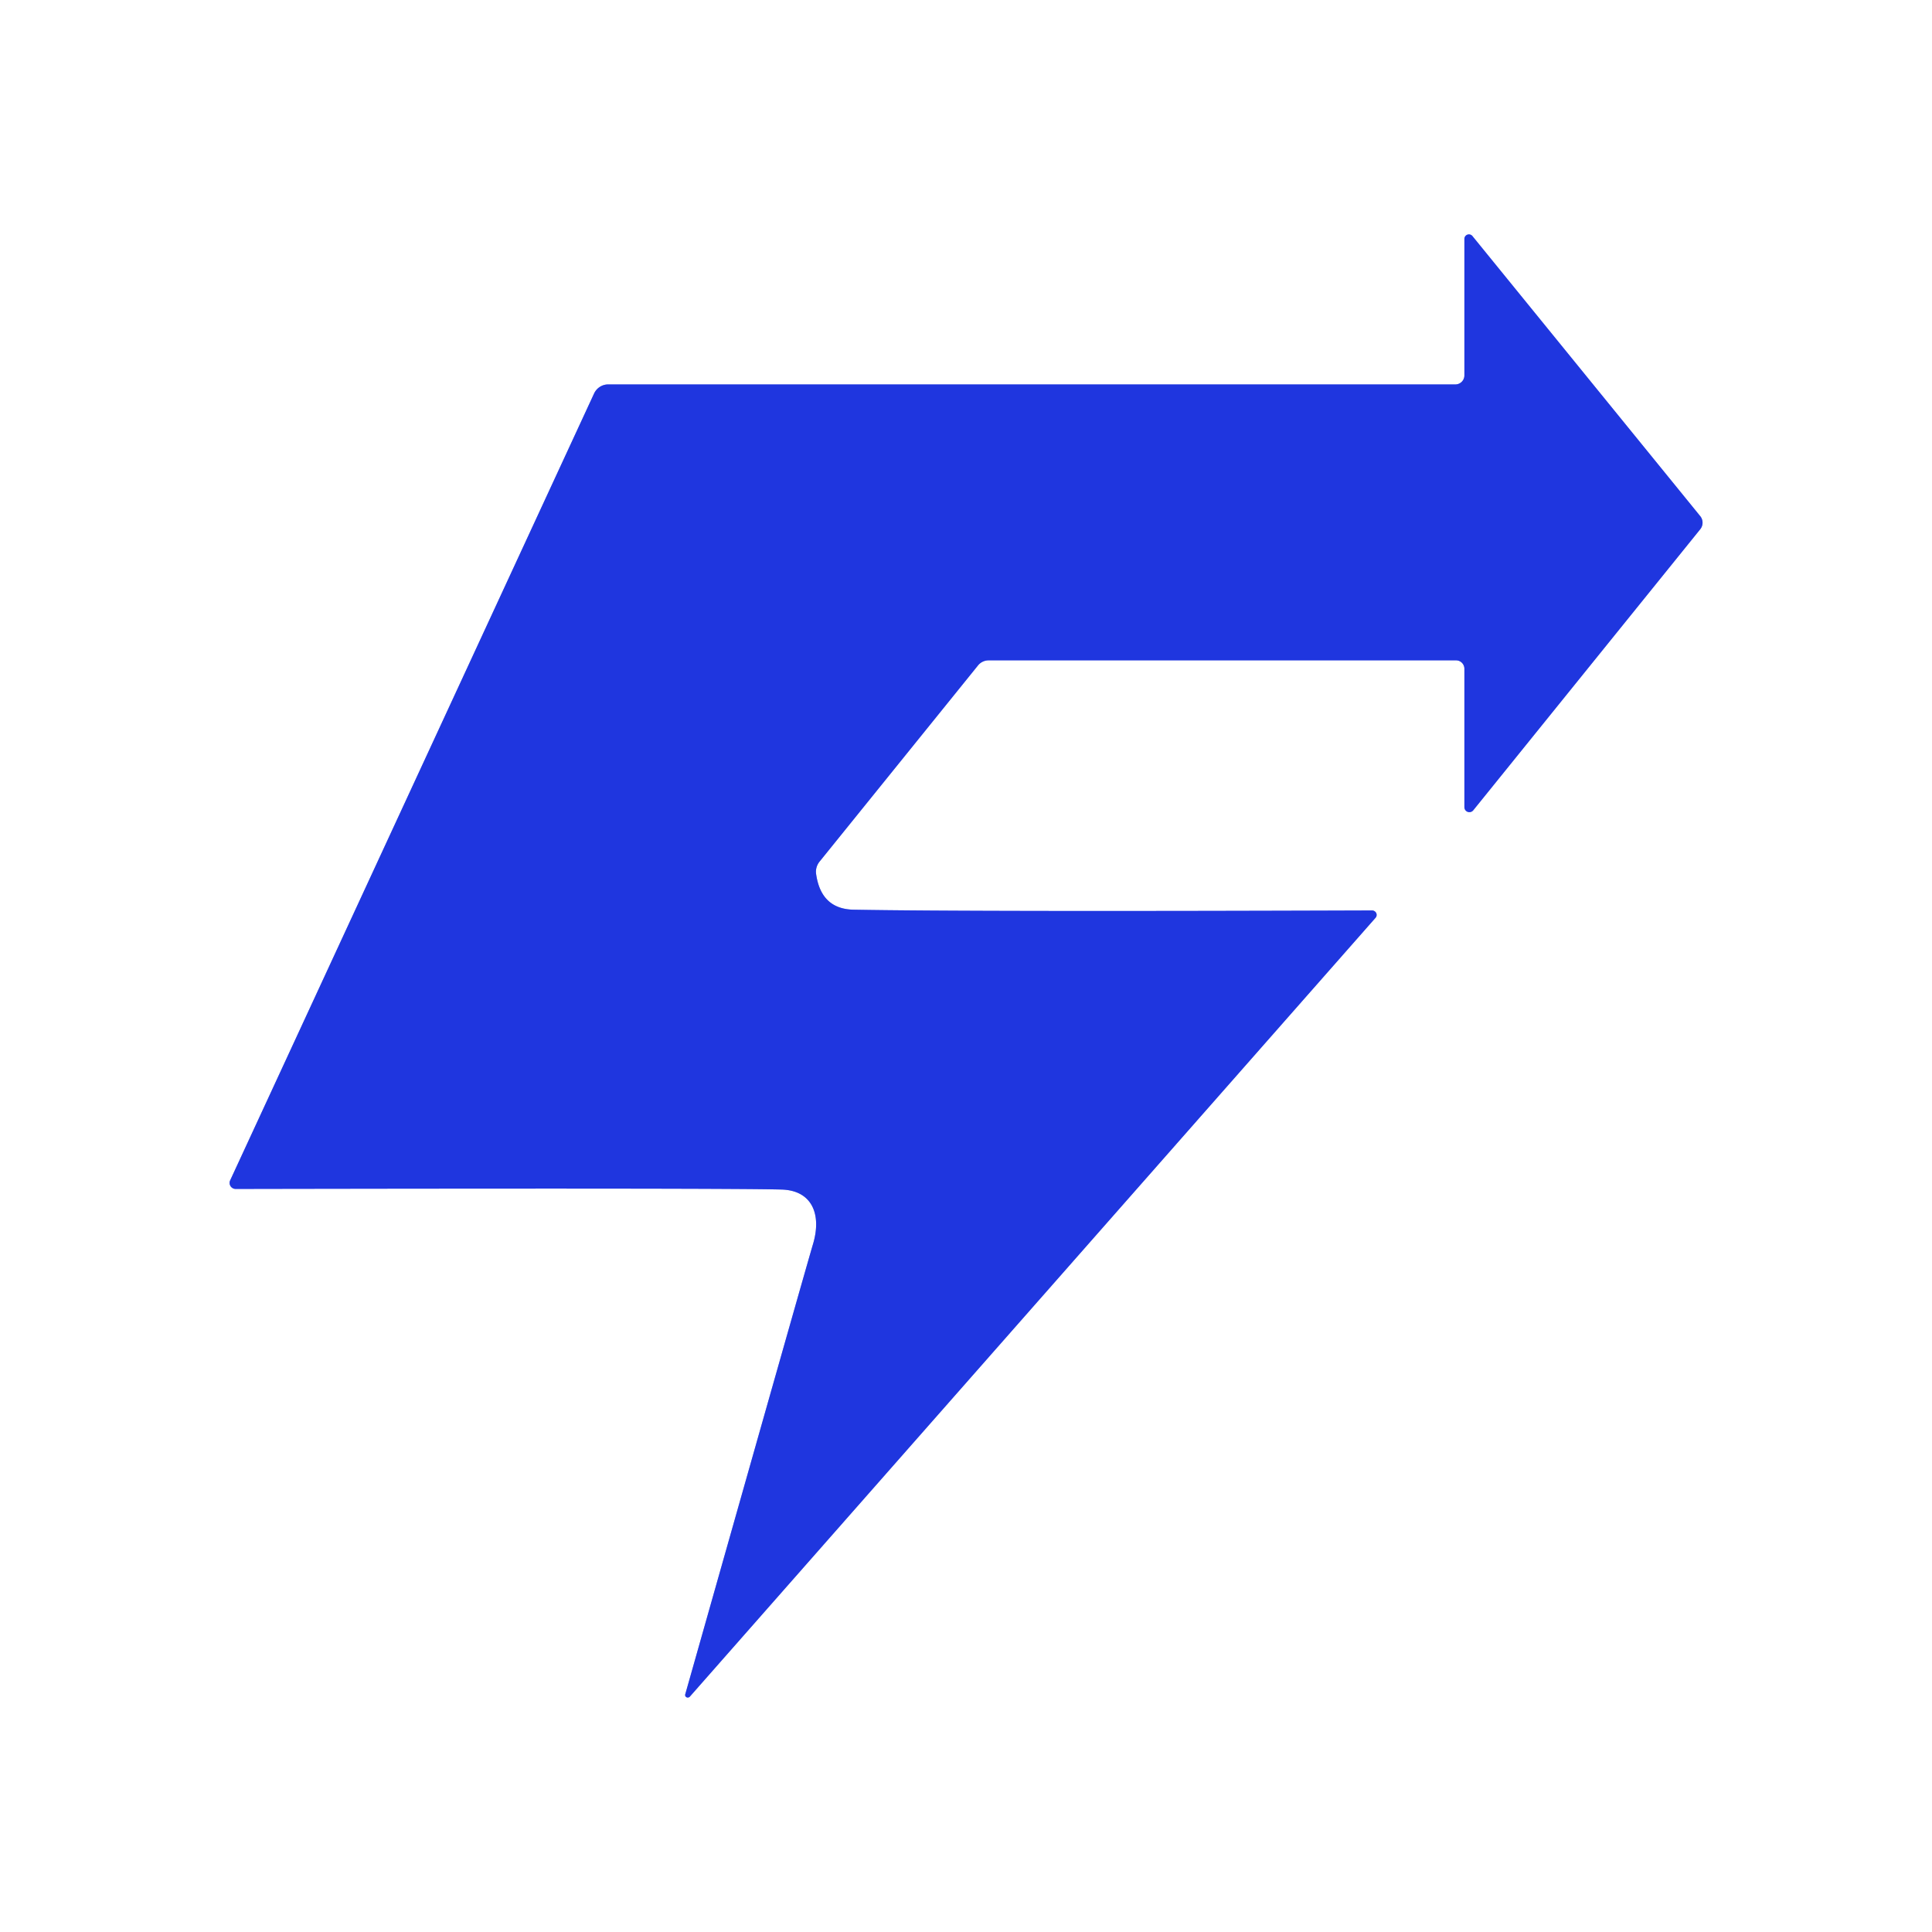
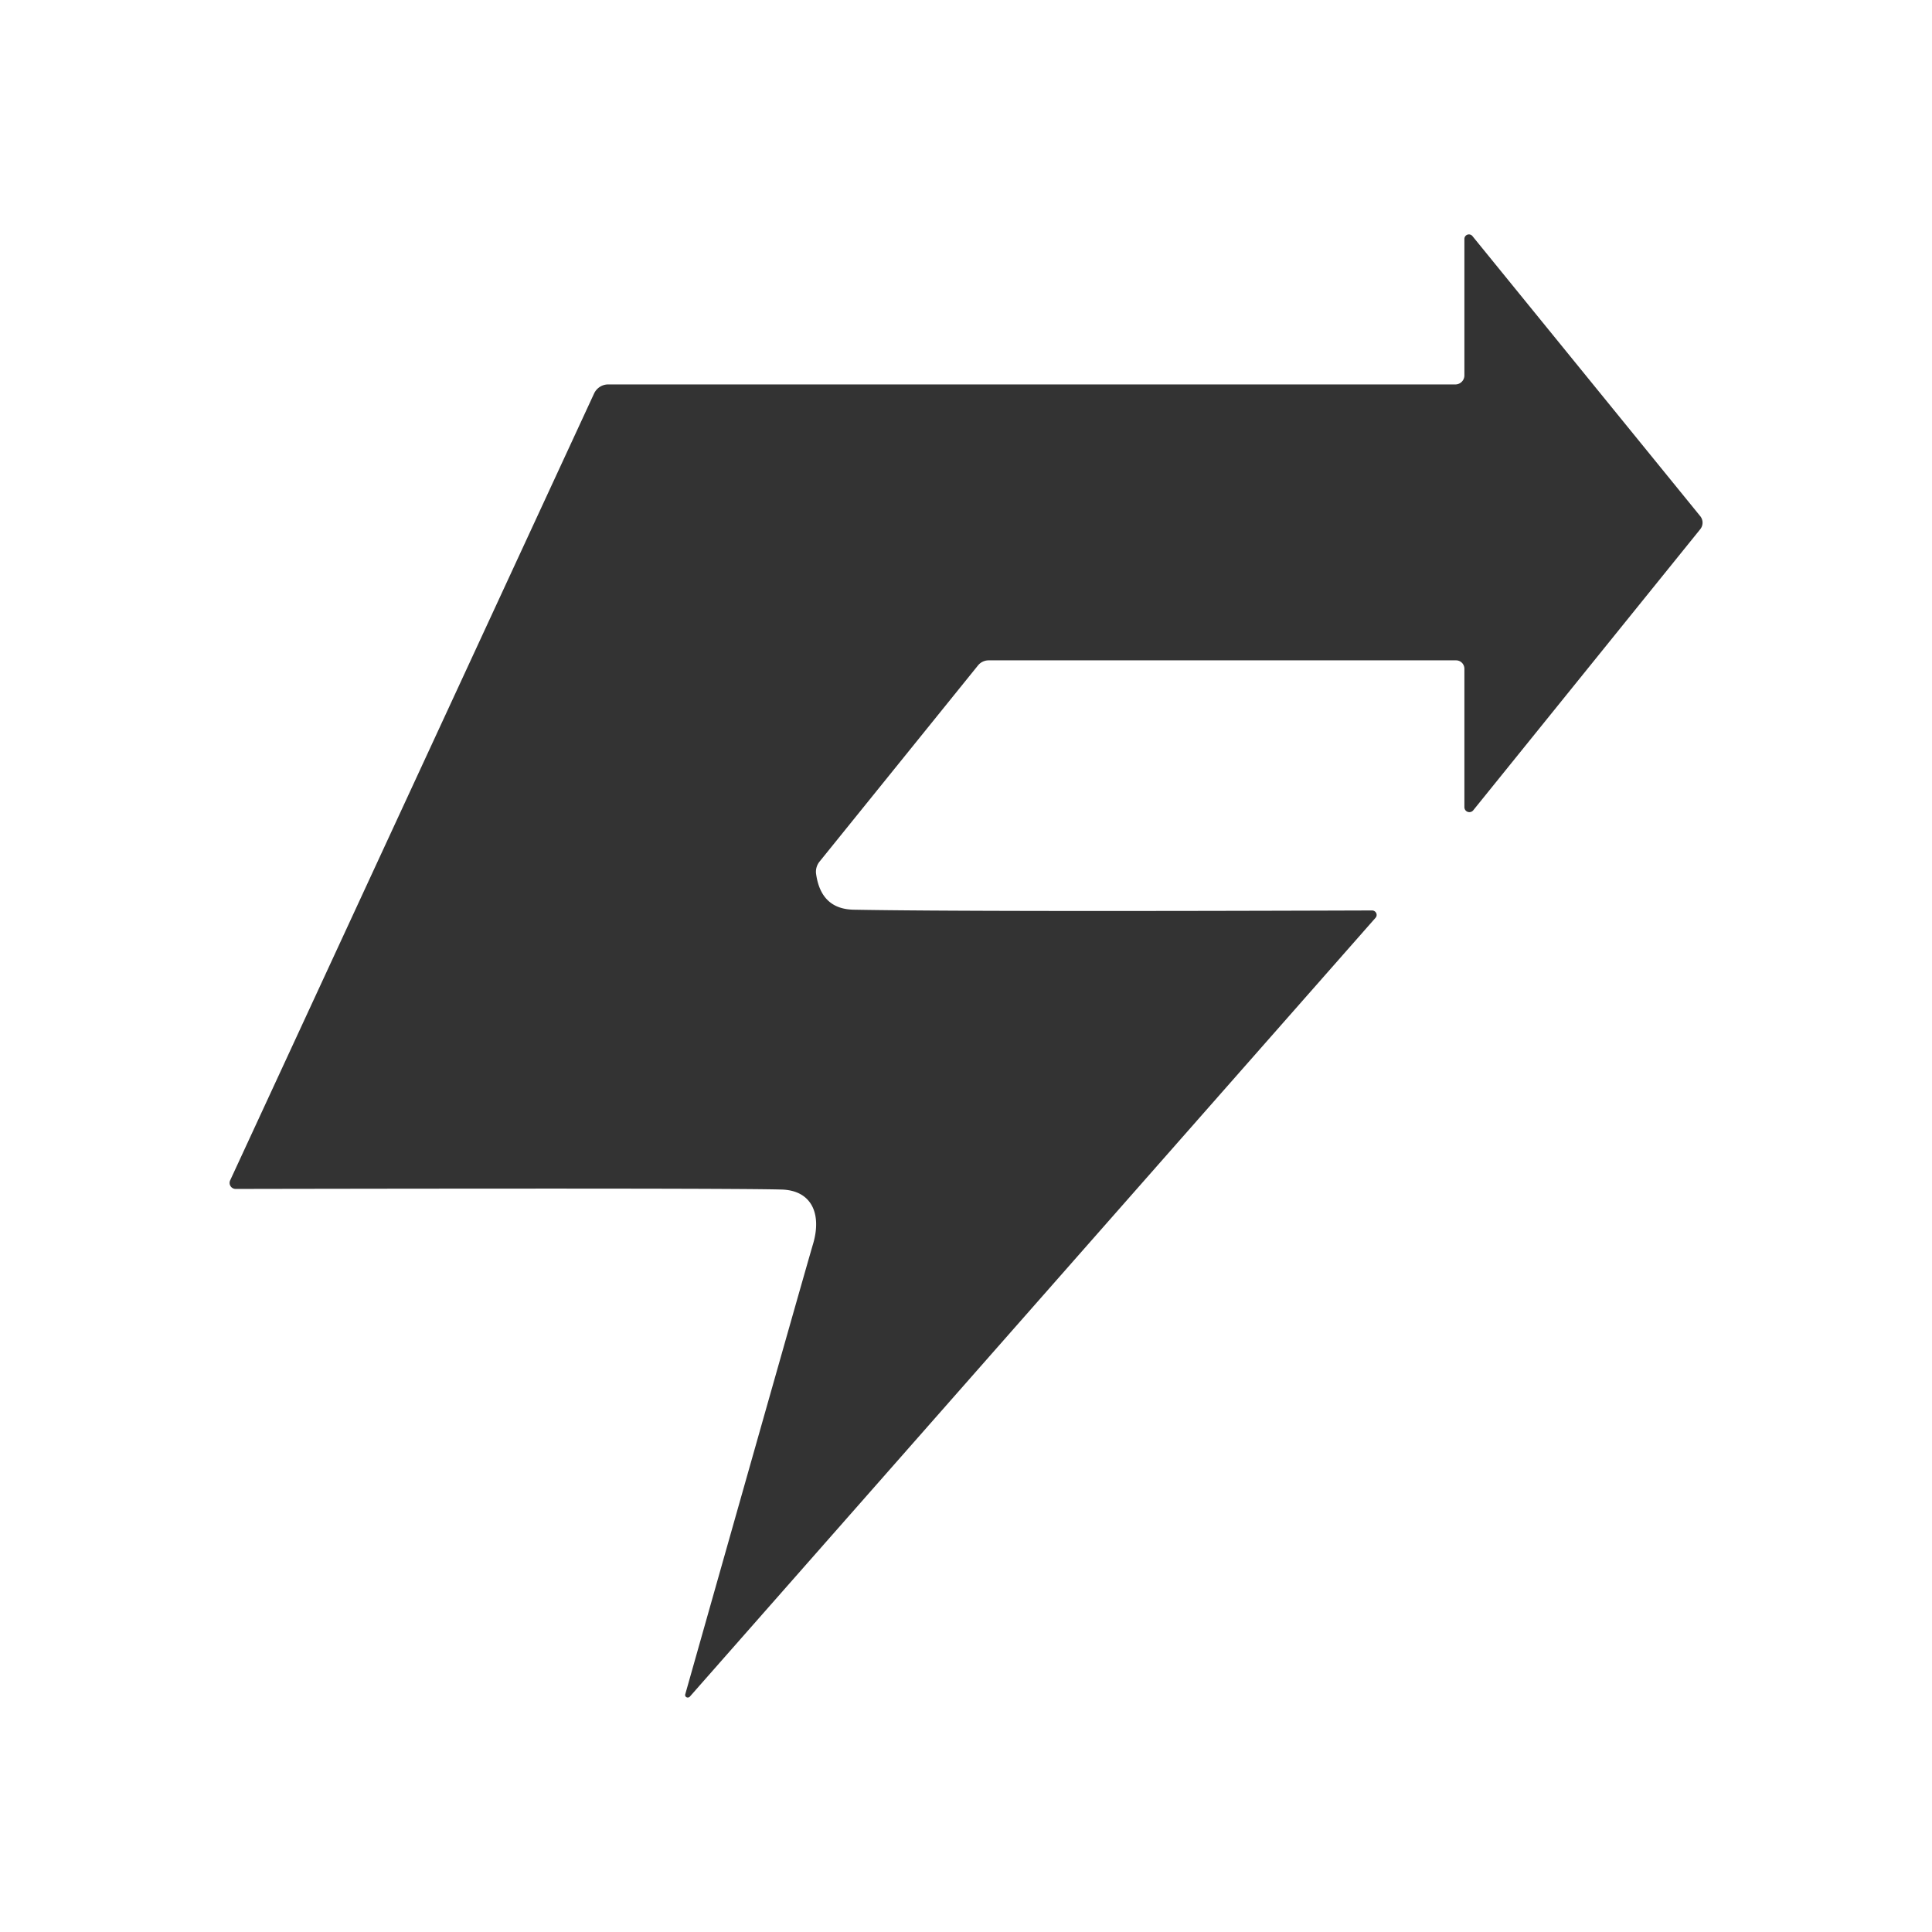
<svg xmlns="http://www.w3.org/2000/svg" version="1.1" viewBox="0.00 0.00 128.00 128.00">
  <rect x="0.00" y="0.00" width="128.00" height="128.00" fill="#333333" stroke="none" />
-   <path stroke="#8f9bef" stroke-width="2.00" fill="none" stroke-linecap="butt" vector-effect="non-scaling-stroke" d="   M 97.61 53.68   L 112.64 35.07   A 0.69 0.69 0.0 0 0 112.64 34.19   L 97.56 15.65   A 0.30 0.30 0.0 0 0 97.02 15.84   L 97.02 24.87   A 0.60 0.60 0.0 0 1 96.42 25.47   L 40.29 25.47   A 1.04 1.02 -77.2 0 0 39.36 26.07   L 15.25 78.20   A 0.40 0.40 0.0 0 0 15.61 78.77   Q 48.22 78.71 51.77 78.81   C 53.79 78.86 54.46 80.44 53.86 82.44   Q 53.48 83.70 45.40 112.25   A 0.18 0.17 -16.7 0 0 45.70 112.41   L 91.13 60.81   A 0.30 0.29 20.1 0 0 90.90 60.32   Q 64.23 60.41 56.56 60.27   Q 54.40 60.23 54.07 57.91   A 1.08 1.05 -30.4 0 1 54.30 57.08   L 64.80 44.08   A 0.91 0.90 19.4 0 1 65.50 43.75   L 96.47 43.75   A 0.56 0.55 -90.0 0 1 97.02 44.31   L 97.02 53.47   A 0.33 0.33 0.0 0 0 97.61 53.68" />
  <path fill="#ffffff" d="   M 128.00 0.00   L 128.00 128.00   L 0.00 128.00   L 0.00 0.00   L 128.00 0.00   Z   M 97.61 53.68   L 112.64 35.07   A 0.69 0.69 0.0 0 0 112.64 34.19   L 97.56 15.65   A 0.30 0.30 0.0 0 0 97.02 15.84   L 97.02 24.87   A 0.60 0.60 0.0 0 1 96.42 25.47   L 40.29 25.47   A 1.04 1.02 -77.2 0 0 39.36 26.07   L 15.25 78.20   A 0.40 0.40 0.0 0 0 15.61 78.77   Q 48.22 78.71 51.77 78.81   C 53.79 78.86 54.46 80.44 53.86 82.44   Q 53.48 83.70 45.40 112.25   A 0.18 0.17 -16.7 0 0 45.70 112.41   L 91.13 60.81   A 0.30 0.29 20.1 0 0 90.90 60.32   Q 64.23 60.41 56.56 60.27   Q 54.40 60.23 54.07 57.91   A 1.08 1.05 -30.4 0 1 54.30 57.08   L 64.80 44.08   A 0.91 0.90 19.4 0 1 65.50 43.75   L 96.47 43.75   A 0.56 0.55 -90.0 0 1 97.02 44.31   L 97.02 53.47   A 0.33 0.33 0.0 0 0 97.61 53.68   Z" />
-   <path fill="#1f36df" d="   M 97.02 53.47   L 97.02 44.31   A 0.56 0.55 90.0 0 0 96.47 43.75   L 65.50 43.75   A 0.91 0.90 19.4 0 0 64.80 44.08   L 54.30 57.08   A 1.08 1.05 -30.4 0 0 54.07 57.91   Q 54.40 60.23 56.56 60.27   Q 64.23 60.41 90.90 60.32   A 0.30 0.29 20.1 0 1 91.13 60.81   L 45.70 112.41   A 0.18 0.17 -16.7 0 1 45.40 112.25   Q 53.48 83.70 53.86 82.44   C 54.46 80.44 53.79 78.86 51.77 78.81   Q 48.22 78.71 15.61 78.77   A 0.40 0.40 0.0 0 1 15.25 78.20   L 39.36 26.07   A 1.04 1.02 -77.2 0 1 40.29 25.47   L 96.42 25.47   A 0.60 0.60 0.0 0 0 97.02 24.87   L 97.02 15.84   A 0.30 0.30 0.0 0 1 97.56 15.65   L 112.64 34.19   A 0.69 0.69 0.0 0 1 112.64 35.07   L 97.61 53.68   A 0.33 0.33 0.0 0 1 97.02 53.47   Z" />
</svg>